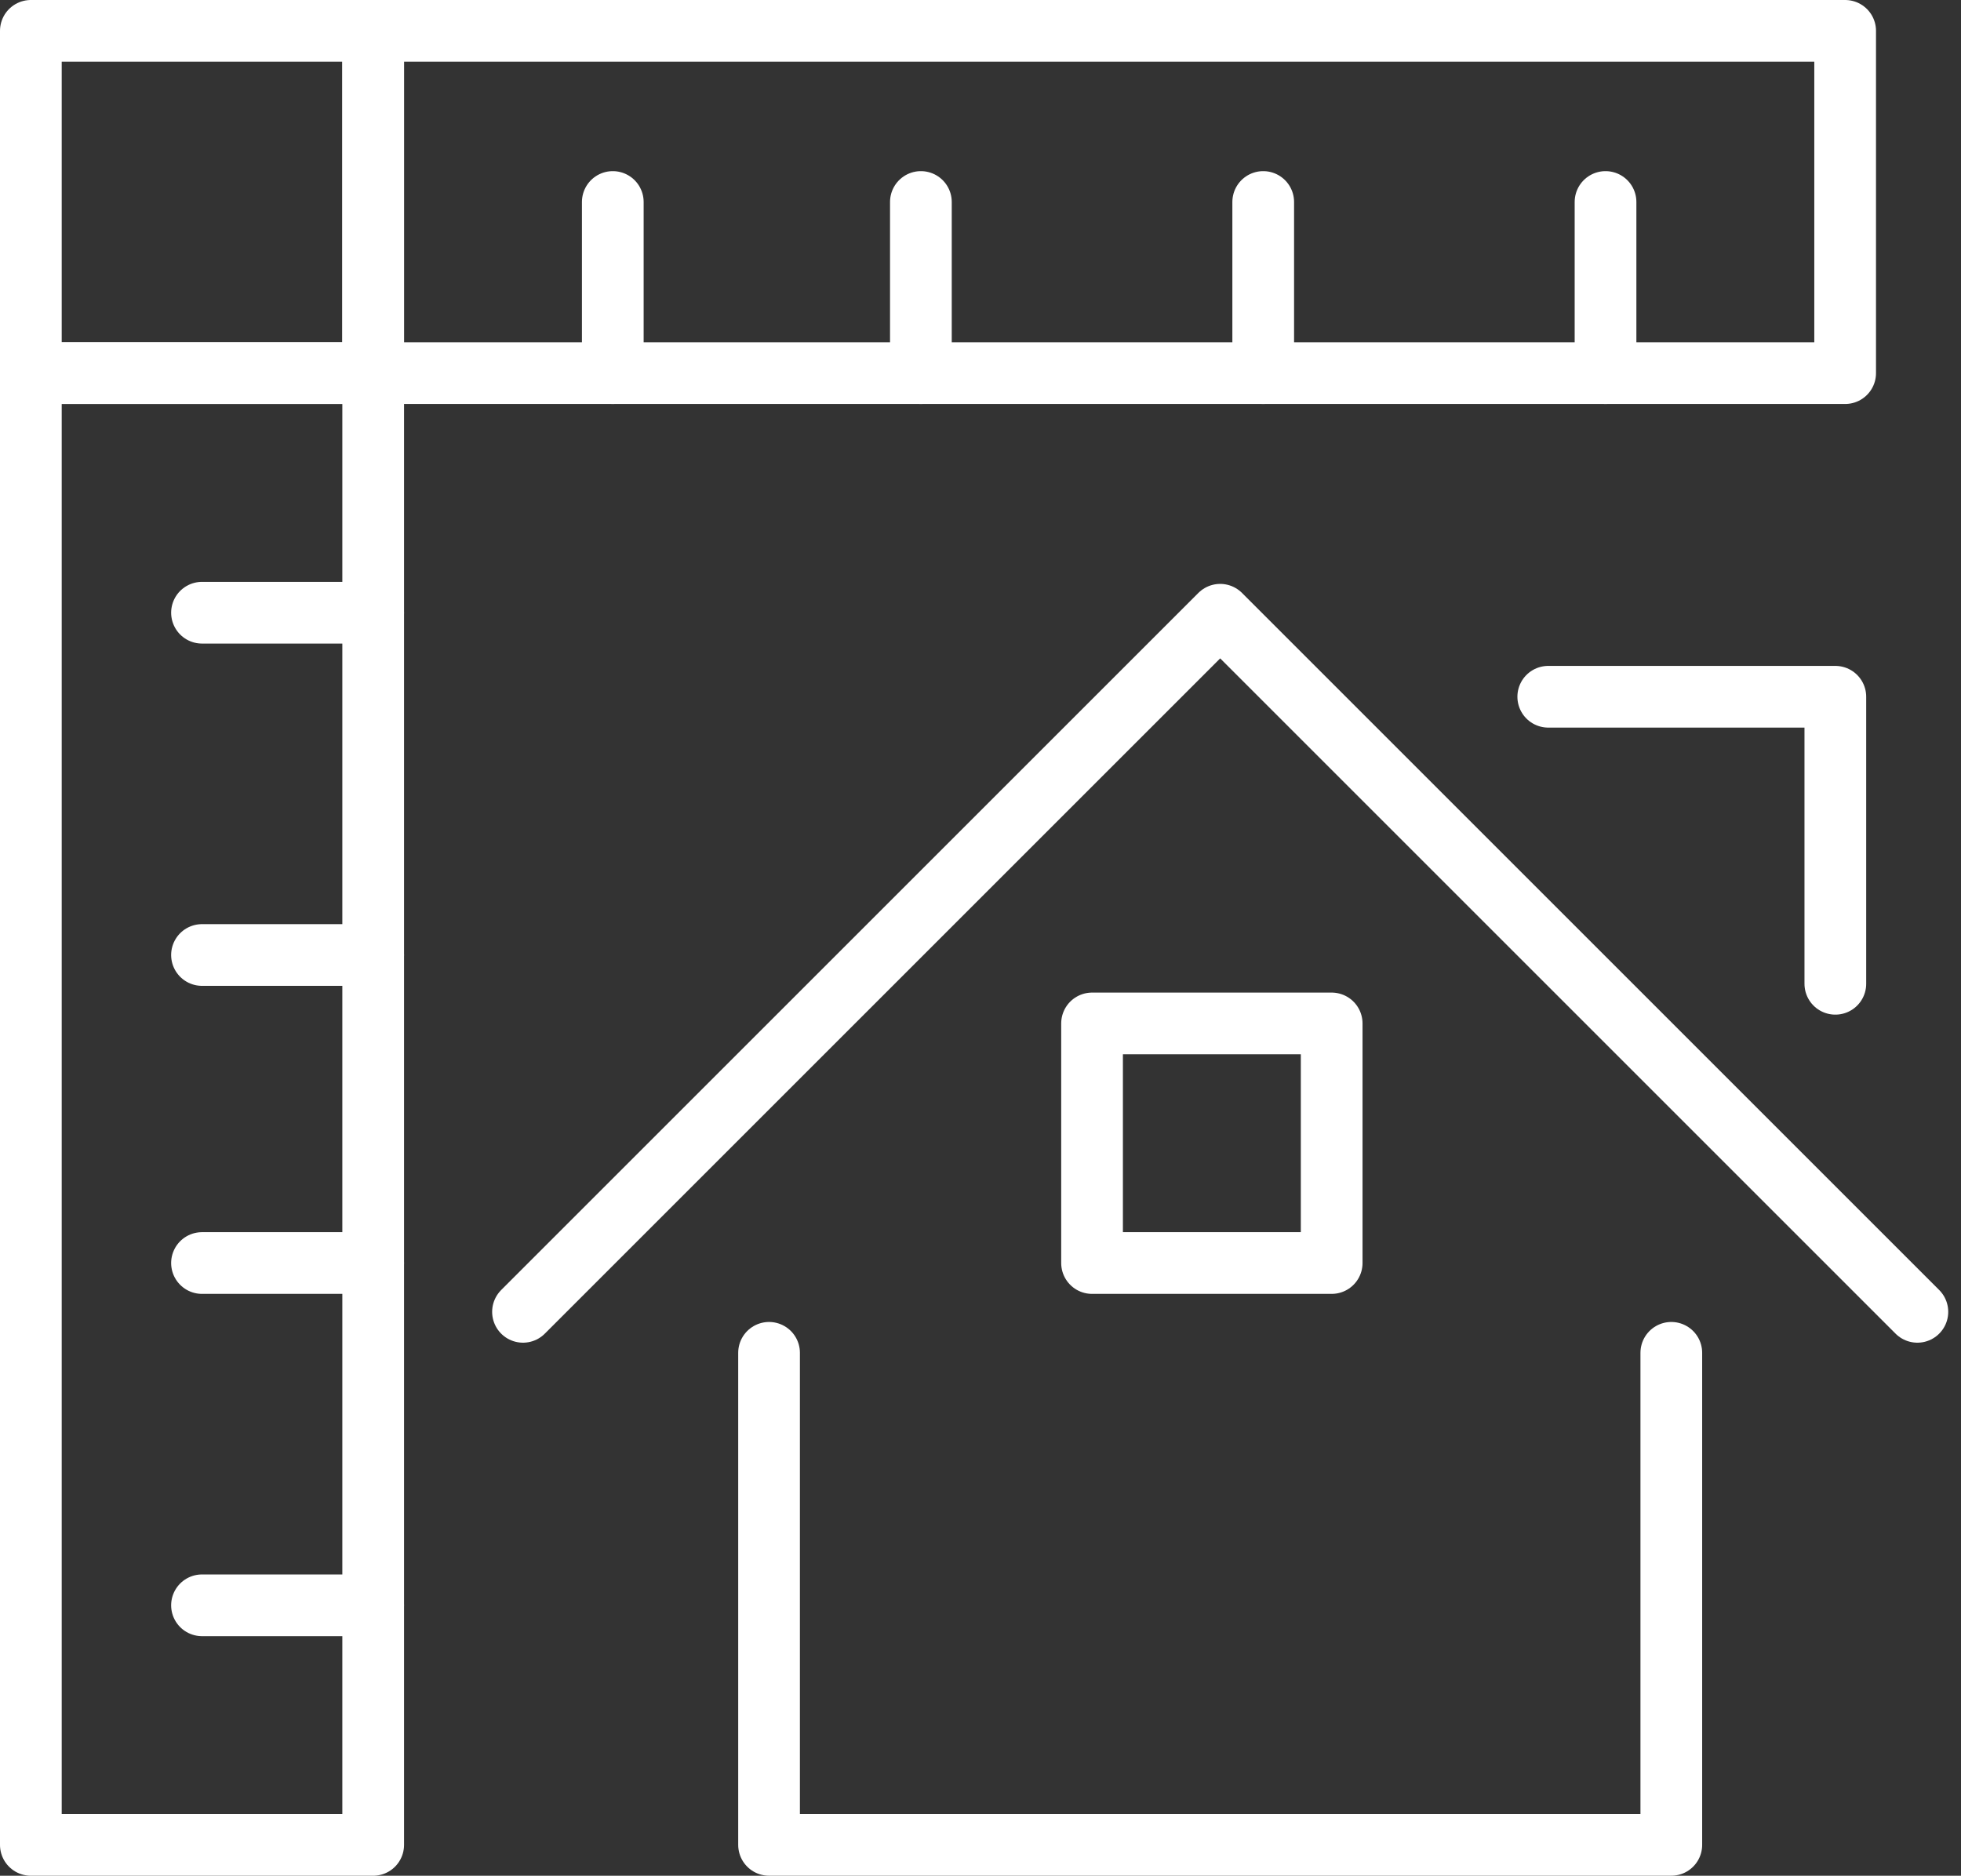
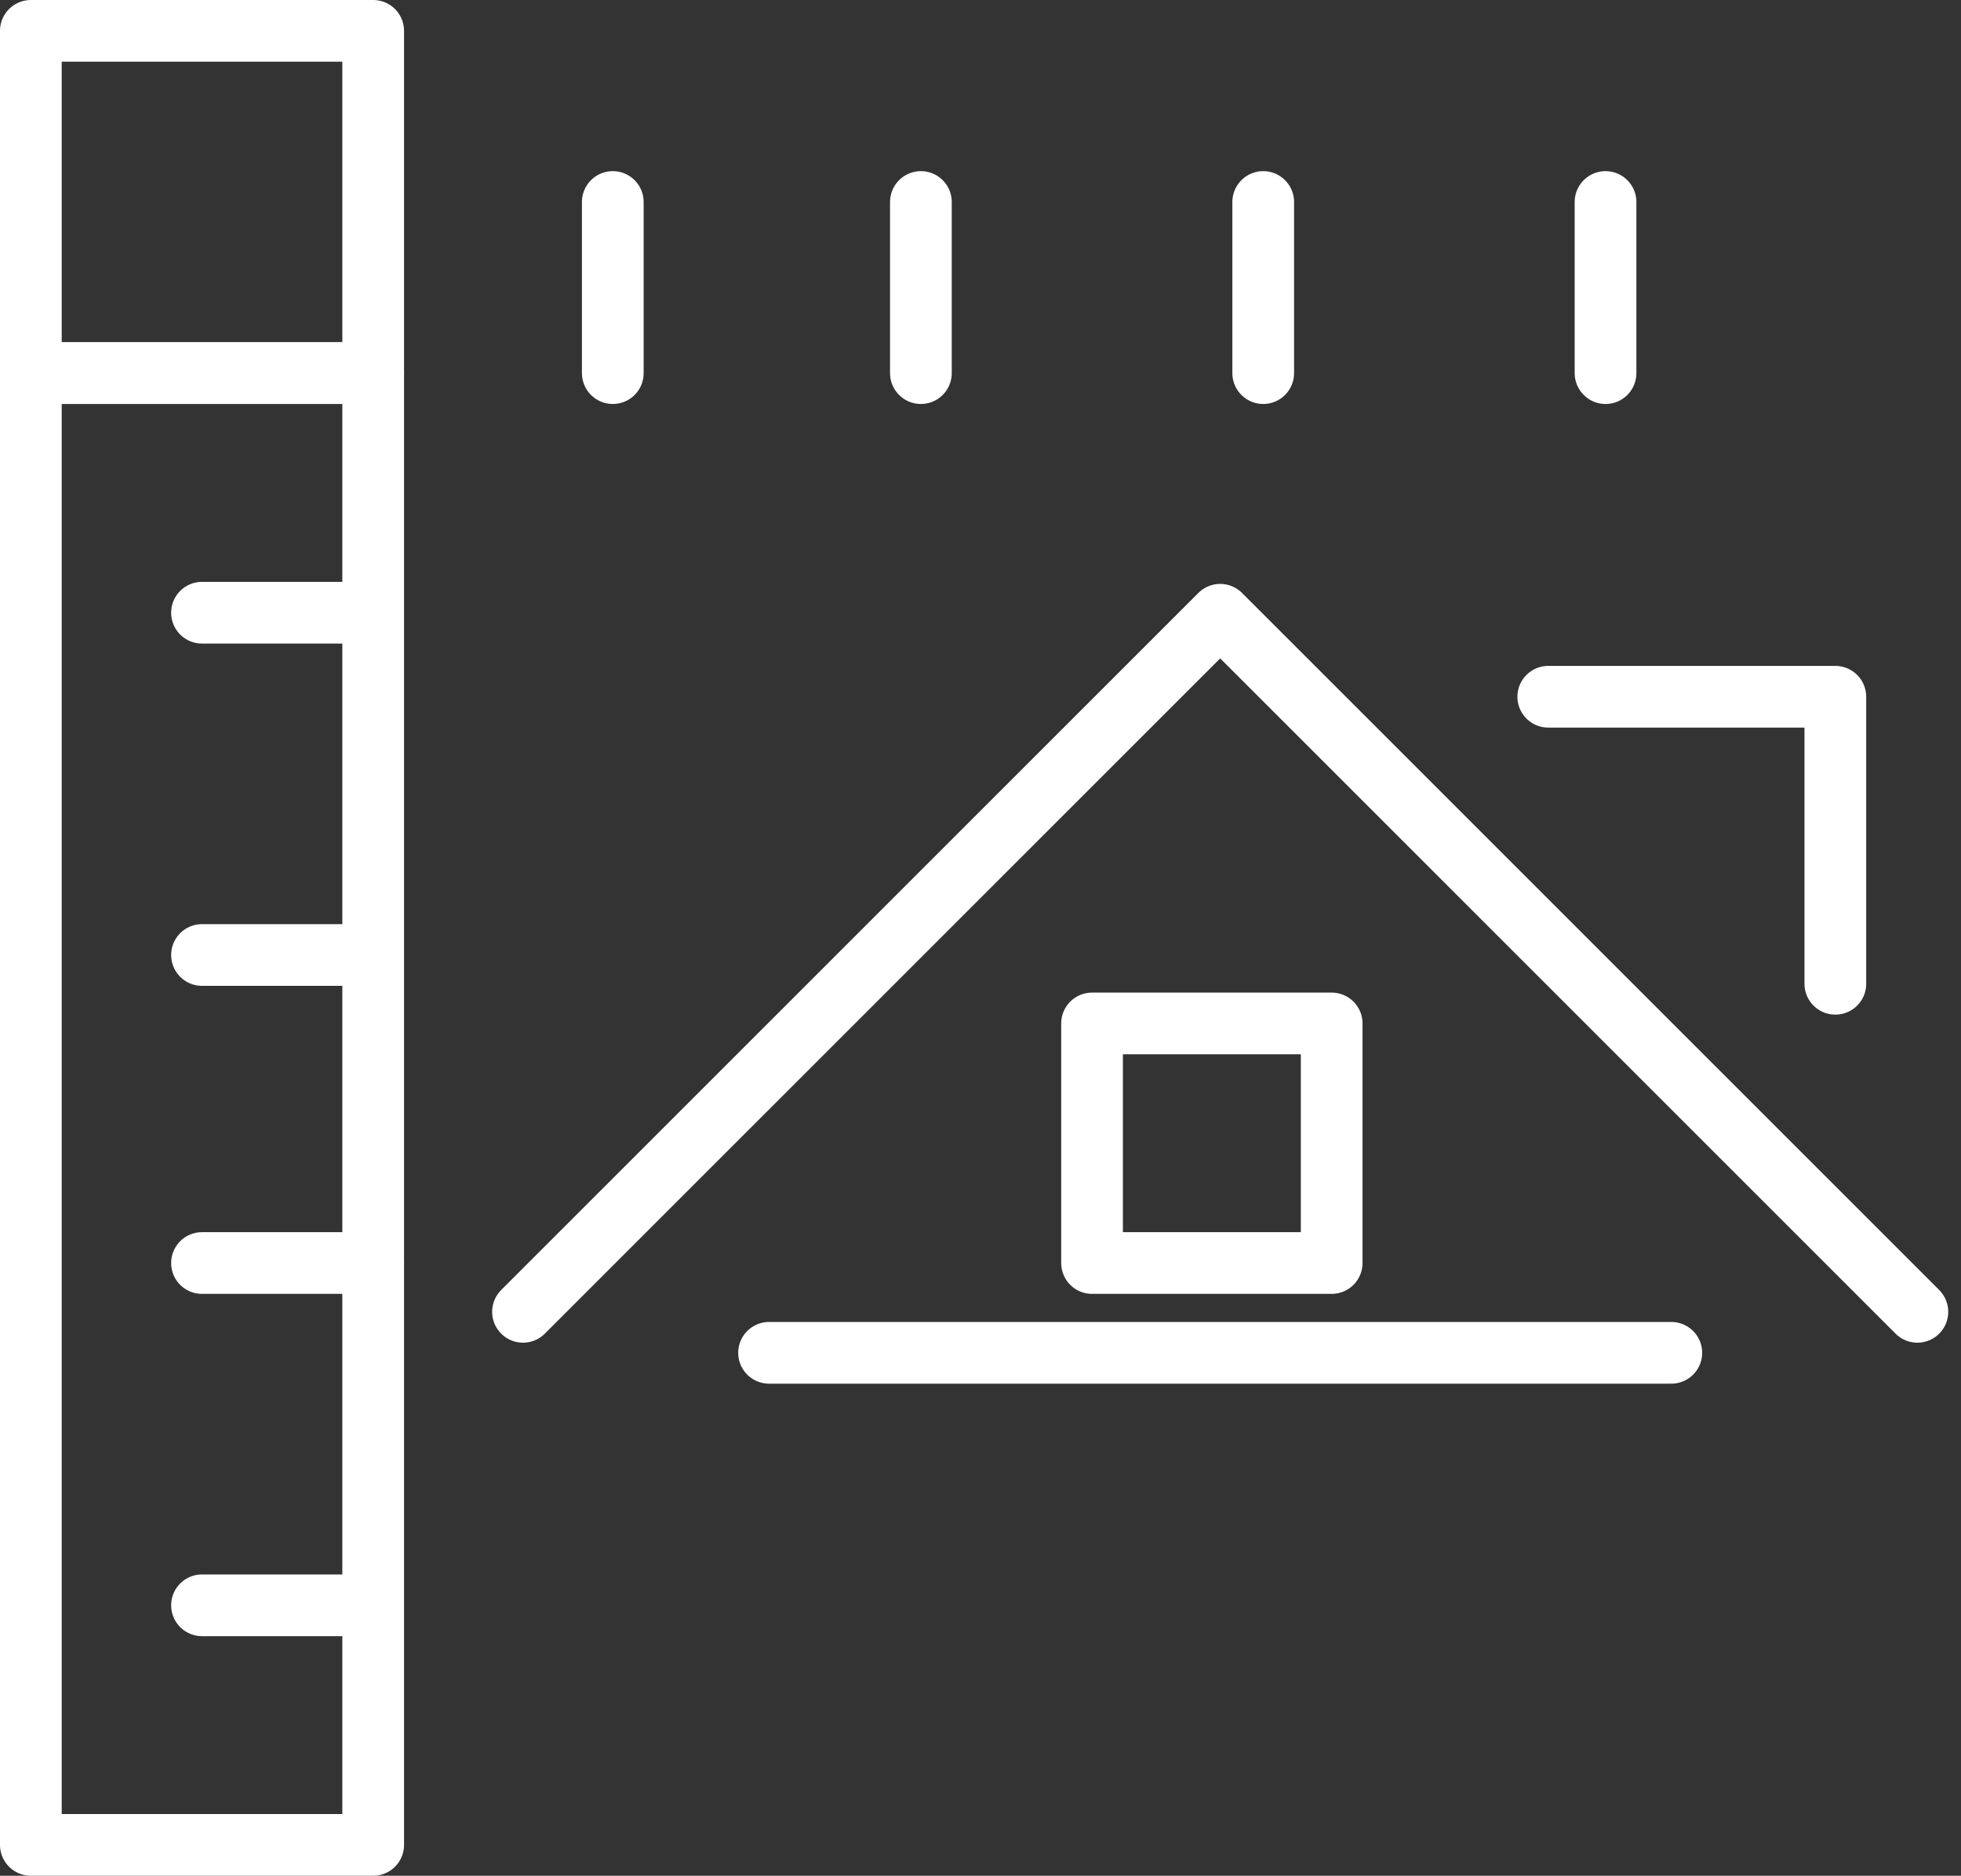
<svg xmlns="http://www.w3.org/2000/svg" width="95.332" height="91.201" viewBox="0 0 95.332 91.201">
  <rect x="0" y="0" width="95.332" height="91.201" fill="#333333" stroke="none" />
  <g id="Group_583" data-name="Group 583" transform="translate(-288 -1535.713)">
-     <path id="Path_1823" data-name="Path 1823" d="M298.5,1553.5v23.924h43.862V1553.5" transform="translate(26.887 47.989)" fill="none" stroke="#fff" stroke-linecap="round" stroke-linejoin="round" stroke-width="3" />
+     <path id="Path_1823" data-name="Path 1823" d="M298.5,1553.5h43.862V1553.5" transform="translate(26.887 47.989)" fill="none" stroke="#fff" stroke-linecap="round" stroke-linejoin="round" stroke-width="3" />
    <path id="Path_1824" data-name="Path 1824" d="M295.5,1578.393l33.893-33.893,33.893,33.893" transform="translate(17.925 21.103)" fill="none" stroke="#fff" stroke-linecap="round" stroke-linejoin="round" stroke-width="3" />
    <path id="Path_1825" data-name="Path 1825" d="M308,1545.5h13.956v13.956" transform="translate(55.267 24.09)" fill="none" stroke="#fff" stroke-linecap="round" stroke-linejoin="round" stroke-width="3" />
    <rect id="Rectangle_295" data-name="Rectangle 295" width="11.649" height="11.649" transform="translate(341.089 1585.474)" fill="none" stroke="#fff" stroke-linecap="round" stroke-linejoin="round" stroke-width="3" />
    <rect id="Rectangle_296" data-name="Rectangle 296" width="16.642" height="71.559" transform="translate(289.5 1553.855)" fill="none" stroke="#fff" stroke-linejoin="round" stroke-width="3" />
-     <rect id="Rectangle_297" data-name="Rectangle 297" width="71.559" height="16.642" transform="translate(306.141 1537.213)" fill="none" stroke="#fff" stroke-linejoin="round" stroke-width="3" />
    <rect id="Rectangle_298" data-name="Rectangle 298" width="16.642" height="16.642" transform="translate(289.5 1537.213)" fill="none" stroke="#fff" stroke-linejoin="round" stroke-width="3" />
    <line id="Line_151" data-name="Line 151" y1="8.321" transform="translate(317.79 1545.534)" fill="none" stroke="#fff" stroke-linecap="round" stroke-linejoin="round" stroke-width="3" />
    <line id="Line_152" data-name="Line 152" y1="8.321" transform="translate(332.768 1545.534)" fill="none" stroke="#fff" stroke-linecap="round" stroke-linejoin="round" stroke-width="3" />
    <line id="Line_153" data-name="Line 153" y1="8.321" transform="translate(349.41 1545.534)" fill="none" stroke="#fff" stroke-linecap="round" stroke-linejoin="round" stroke-width="3" />
    <line id="Line_154" data-name="Line 154" y1="8.321" transform="translate(366.051 1545.534)" fill="none" stroke="#fff" stroke-linecap="round" stroke-linejoin="round" stroke-width="3" />
    <line id="Line_155" data-name="Line 155" x1="8.321" transform="translate(297.82 1613.765)" fill="none" stroke="#fff" stroke-linecap="round" stroke-linejoin="round" stroke-width="3" />
    <line id="Line_156" data-name="Line 156" x1="8.321" transform="translate(297.82 1597.123)" fill="none" stroke="#fff" stroke-linecap="round" stroke-linejoin="round" stroke-width="3" />
    <line id="Line_157" data-name="Line 157" x1="8.321" transform="translate(297.82 1582.146)" fill="none" stroke="#fff" stroke-linecap="round" stroke-linejoin="round" stroke-width="3" />
    <line id="Line_158" data-name="Line 158" x1="8.321" transform="translate(297.82 1565.504)" fill="none" stroke="#fff" stroke-linecap="round" stroke-linejoin="round" stroke-width="3" />
  </g>
</svg>